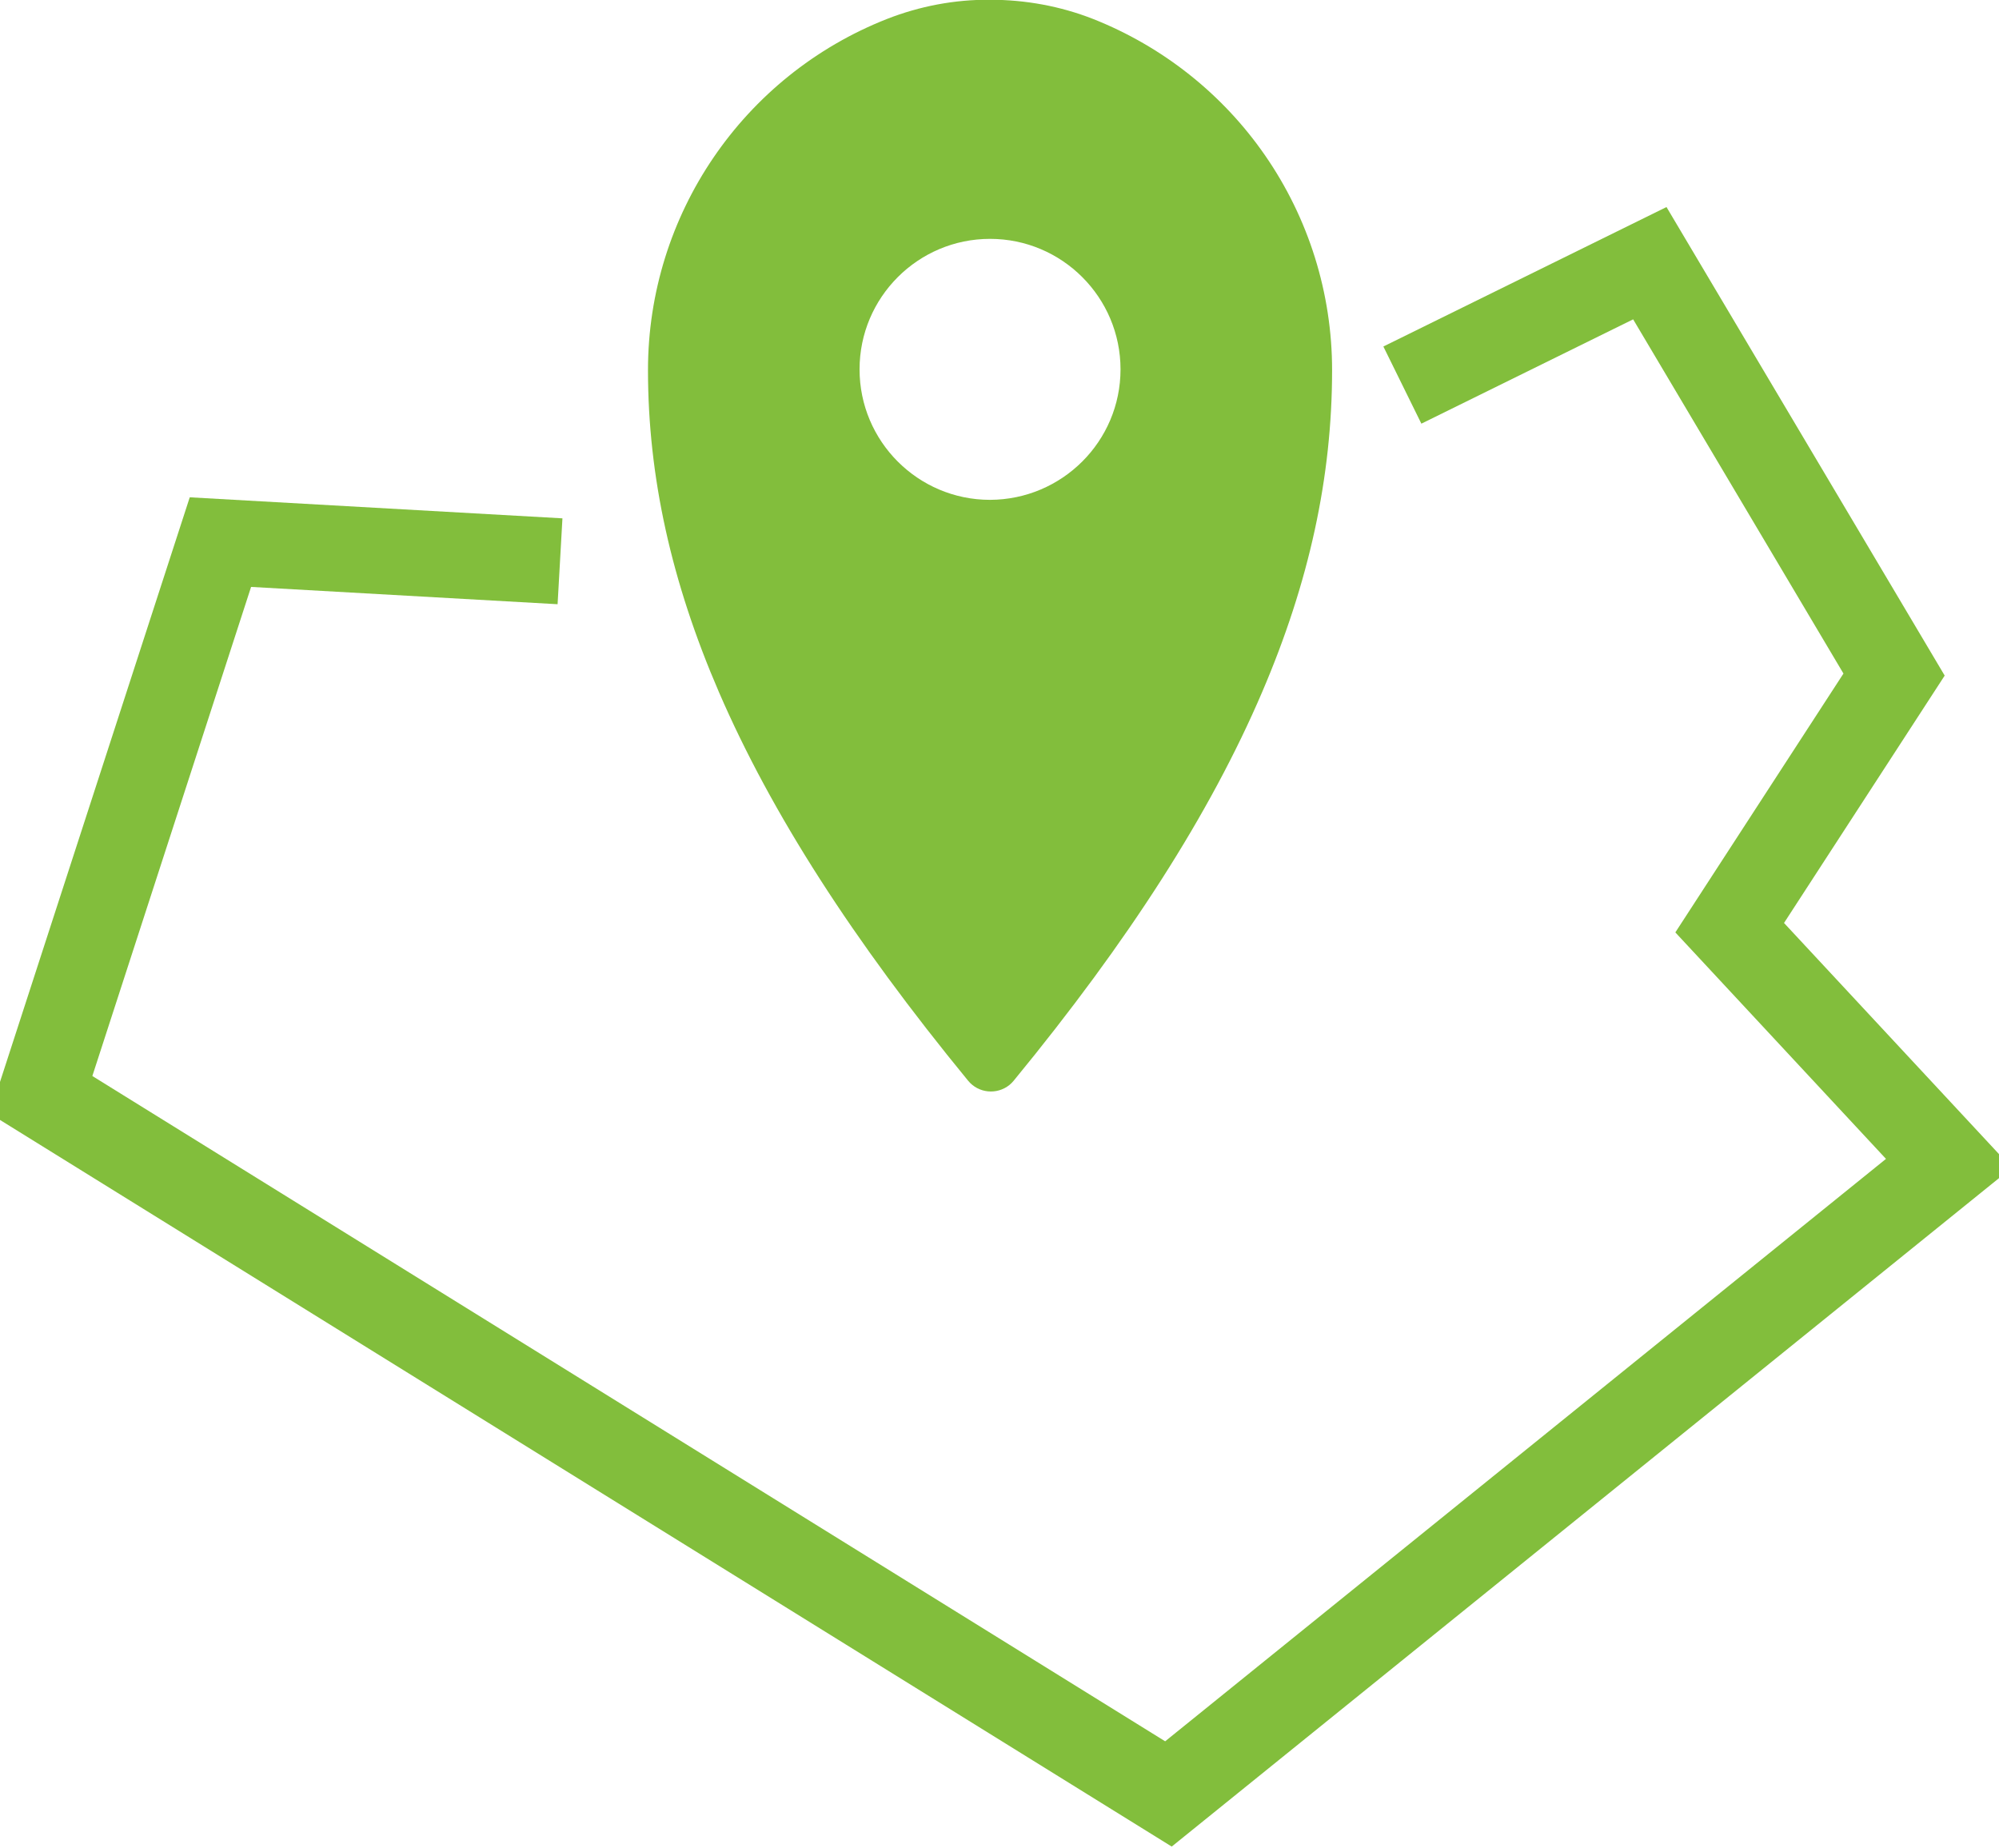
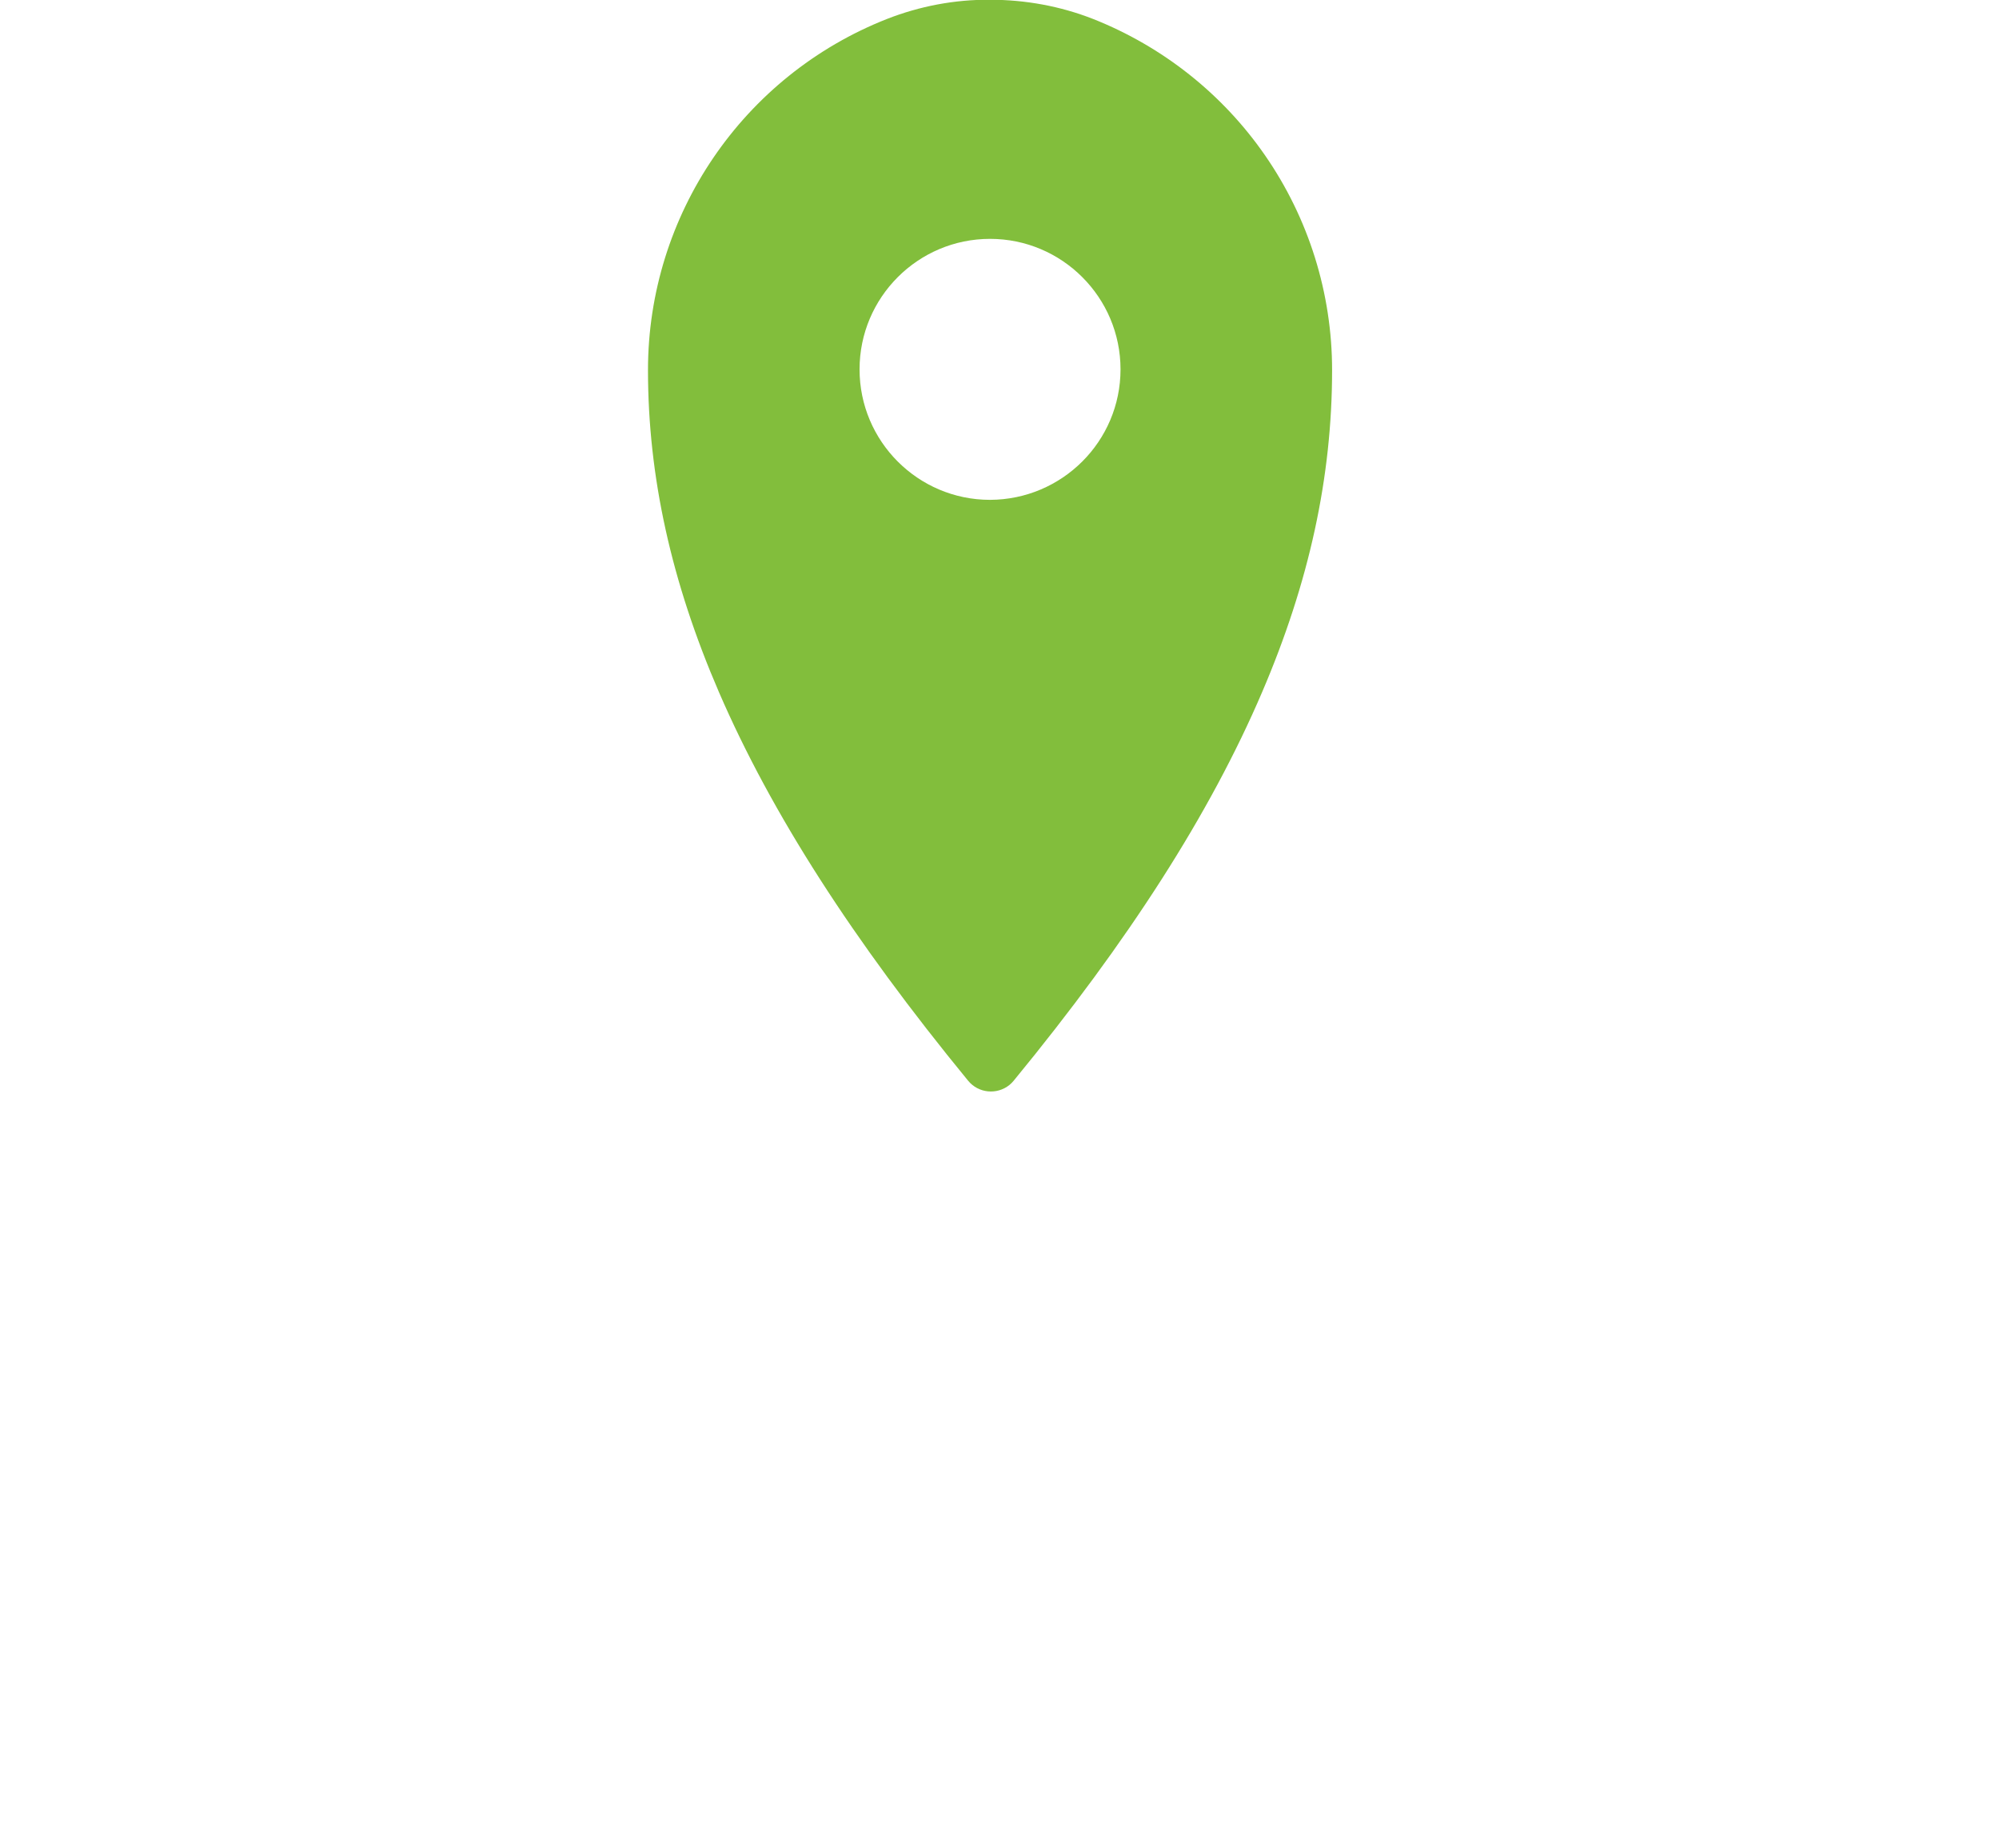
<svg xmlns="http://www.w3.org/2000/svg" version="1.1" id="Ebene_1" x="0px" y="0px" viewBox="0 0 813.5 752.1" style="enable-background:new 0 0 813.5 752.1;" xml:space="preserve">
  <style type="text/css">
	.st0{fill:none;stroke:#82BE3C;stroke-width:35;stroke-miterlimit:10;}
	.st1{fill:#82BE3C;}
</style>
  <title>delivery-area-icon</title>
  <g>
    <g id="Ebene_92">
-       <polyline class="st0" points="227.9,228.4 89.7,220.6 16.7,445.5 475.5,730 793.1,473.4 703.9,377.5 770.8,274.5 671.4,107.1     570.7,156.7   " />
      <path class="st1" d="M514.8,63.2c-17.3-25-41.7-44.3-70-55.5c-13.3-5.2-27.5-7.8-41.9-7.8h-0.1c-14.3-0.1-28.5,2.6-41.8,7.8    c-58.7,23.1-97.3,79.8-97.3,142.9c0,43.3,9.5,86.2,28.9,131.1C313.9,330.9,347,382.5,394,439.8l0,0c4.2,5.1,11.7,5.8,16.8,1.7    c0.6-0.5,1.2-1.1,1.7-1.7c46.9-57.1,80-108.8,101.1-158.1c19.2-44.8,28.5-87.6,28.5-131.1C542.1,119.4,532.6,88.9,514.8,63.2z     M402.9,203.4c-29.3,0-53.1-23.8-53.1-53.1s23.8-53.1,53.1-53.1c29.3,0,53.1,23.8,53.1,53.1c0,0,0,0,0,0    C456,179.6,432.2,203.3,402.9,203.4z" />
    </g>
  </g>
</svg>